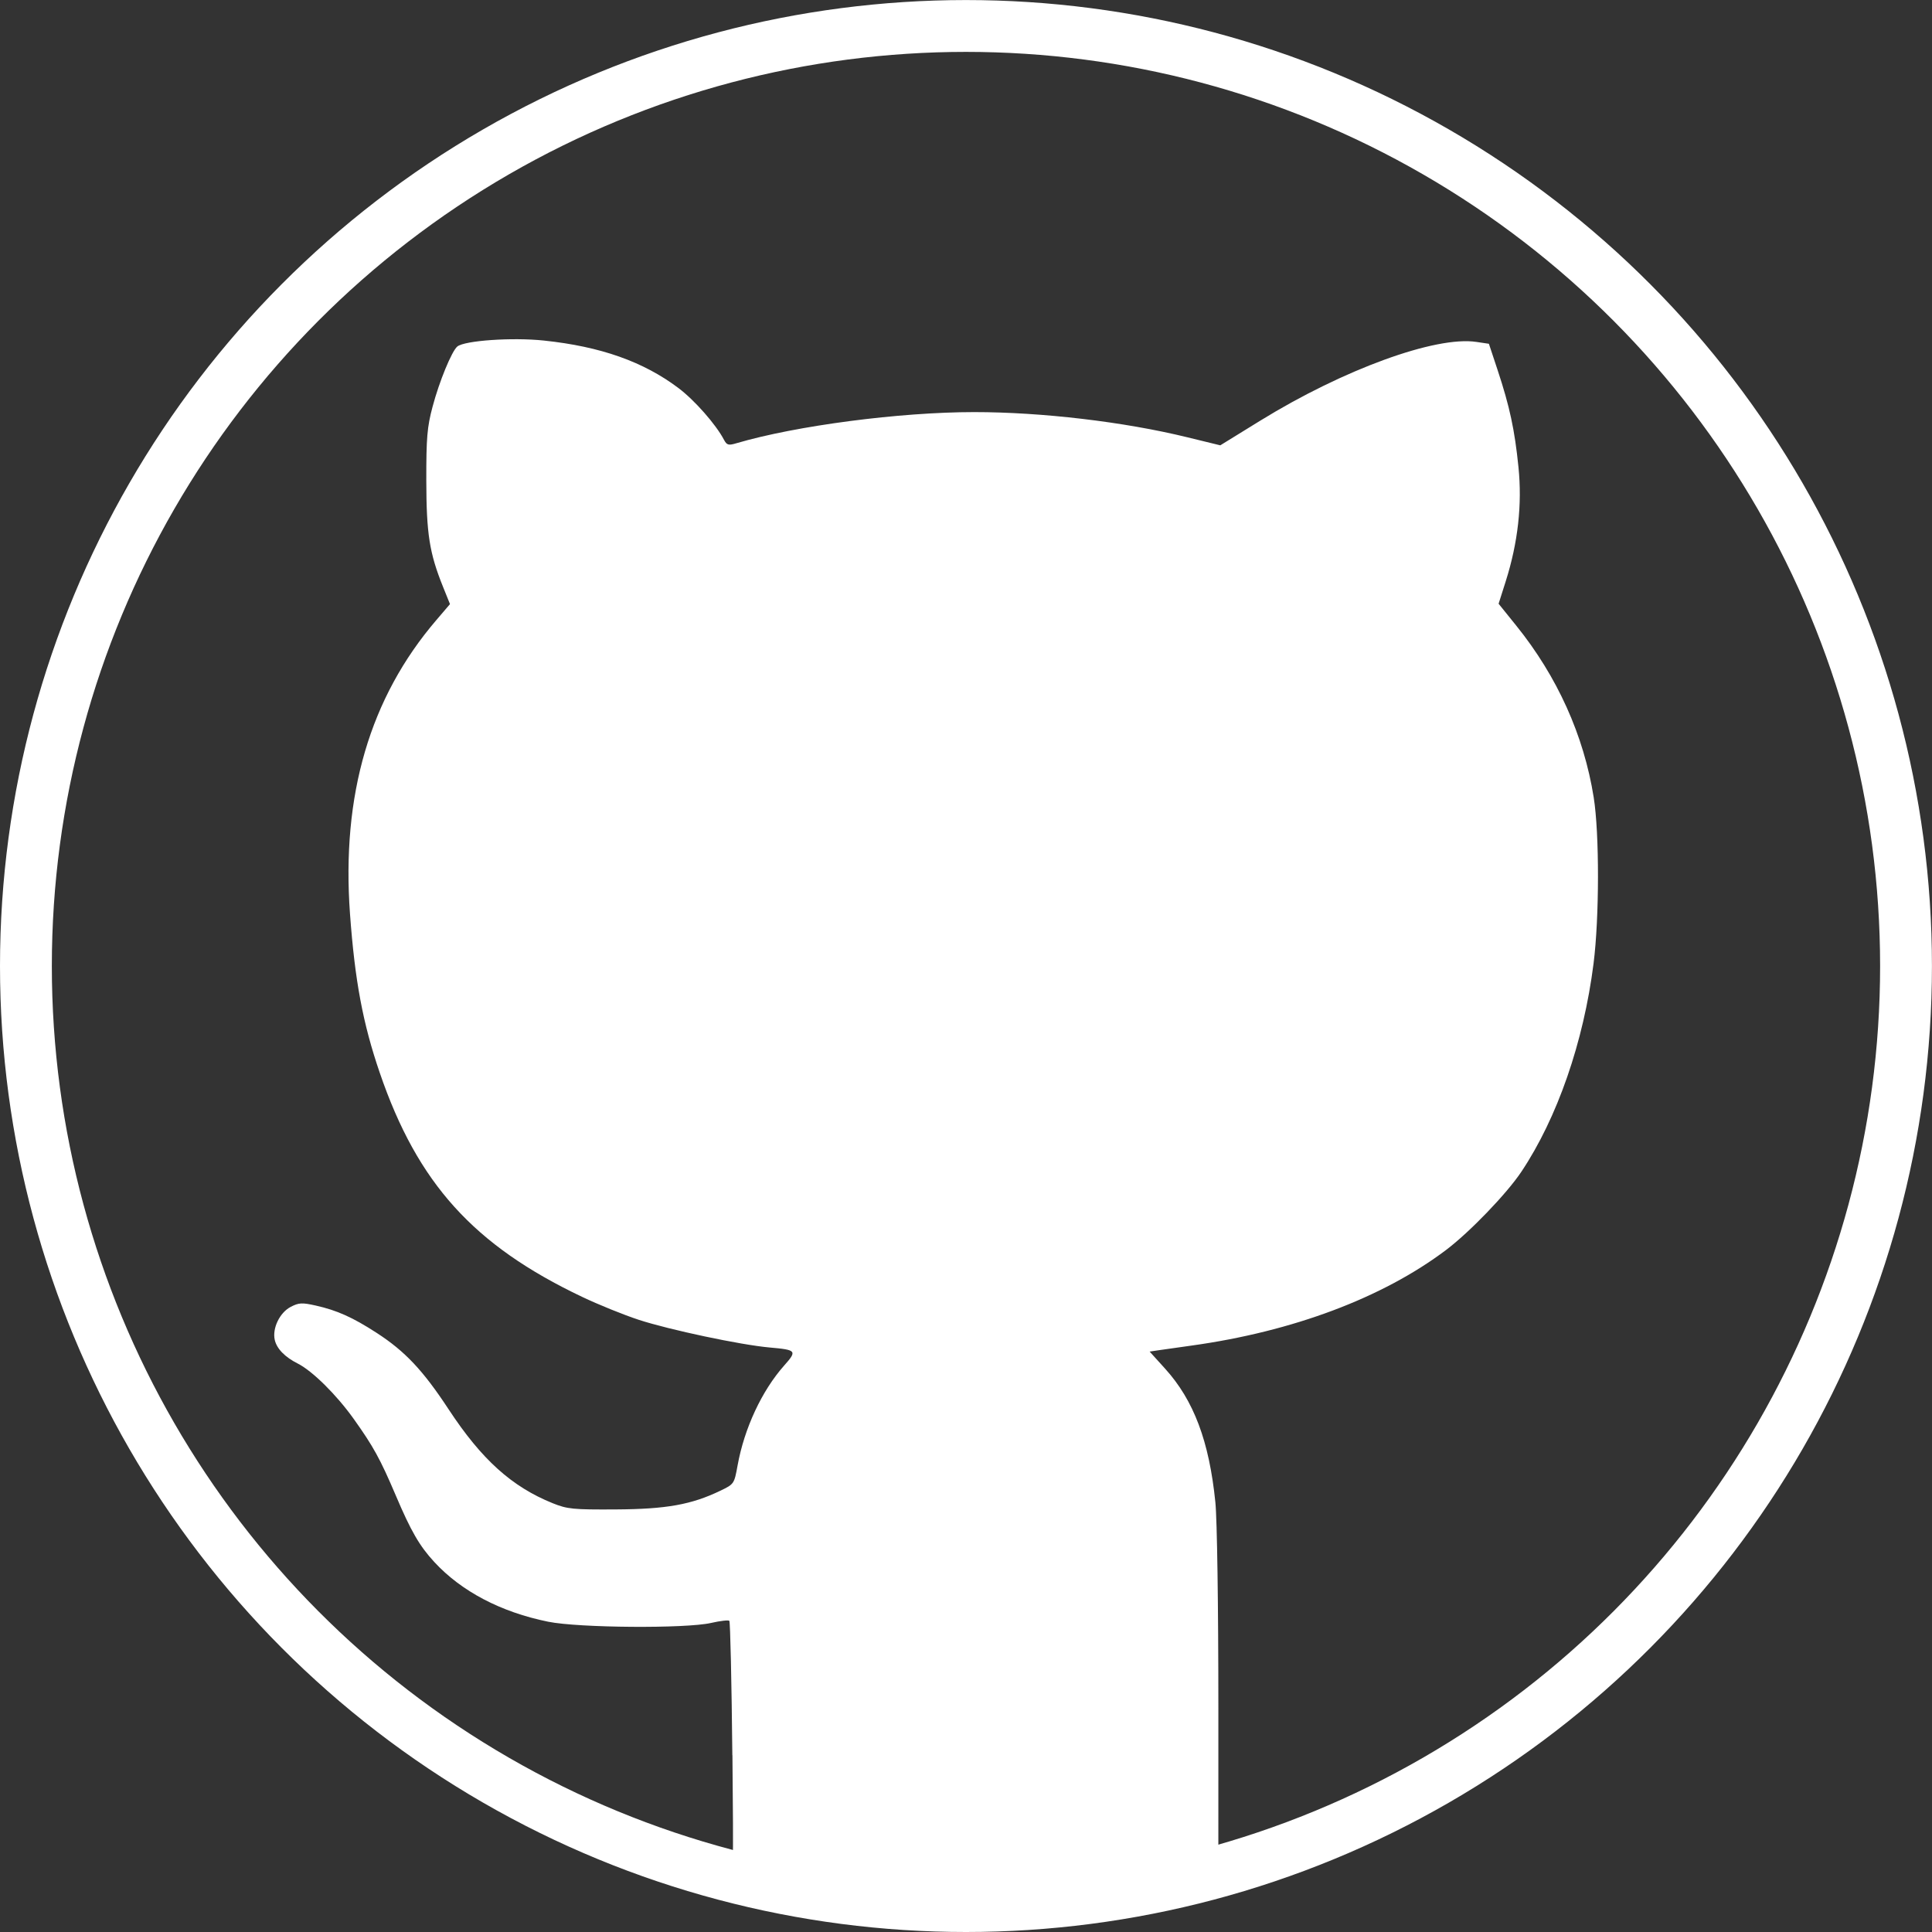
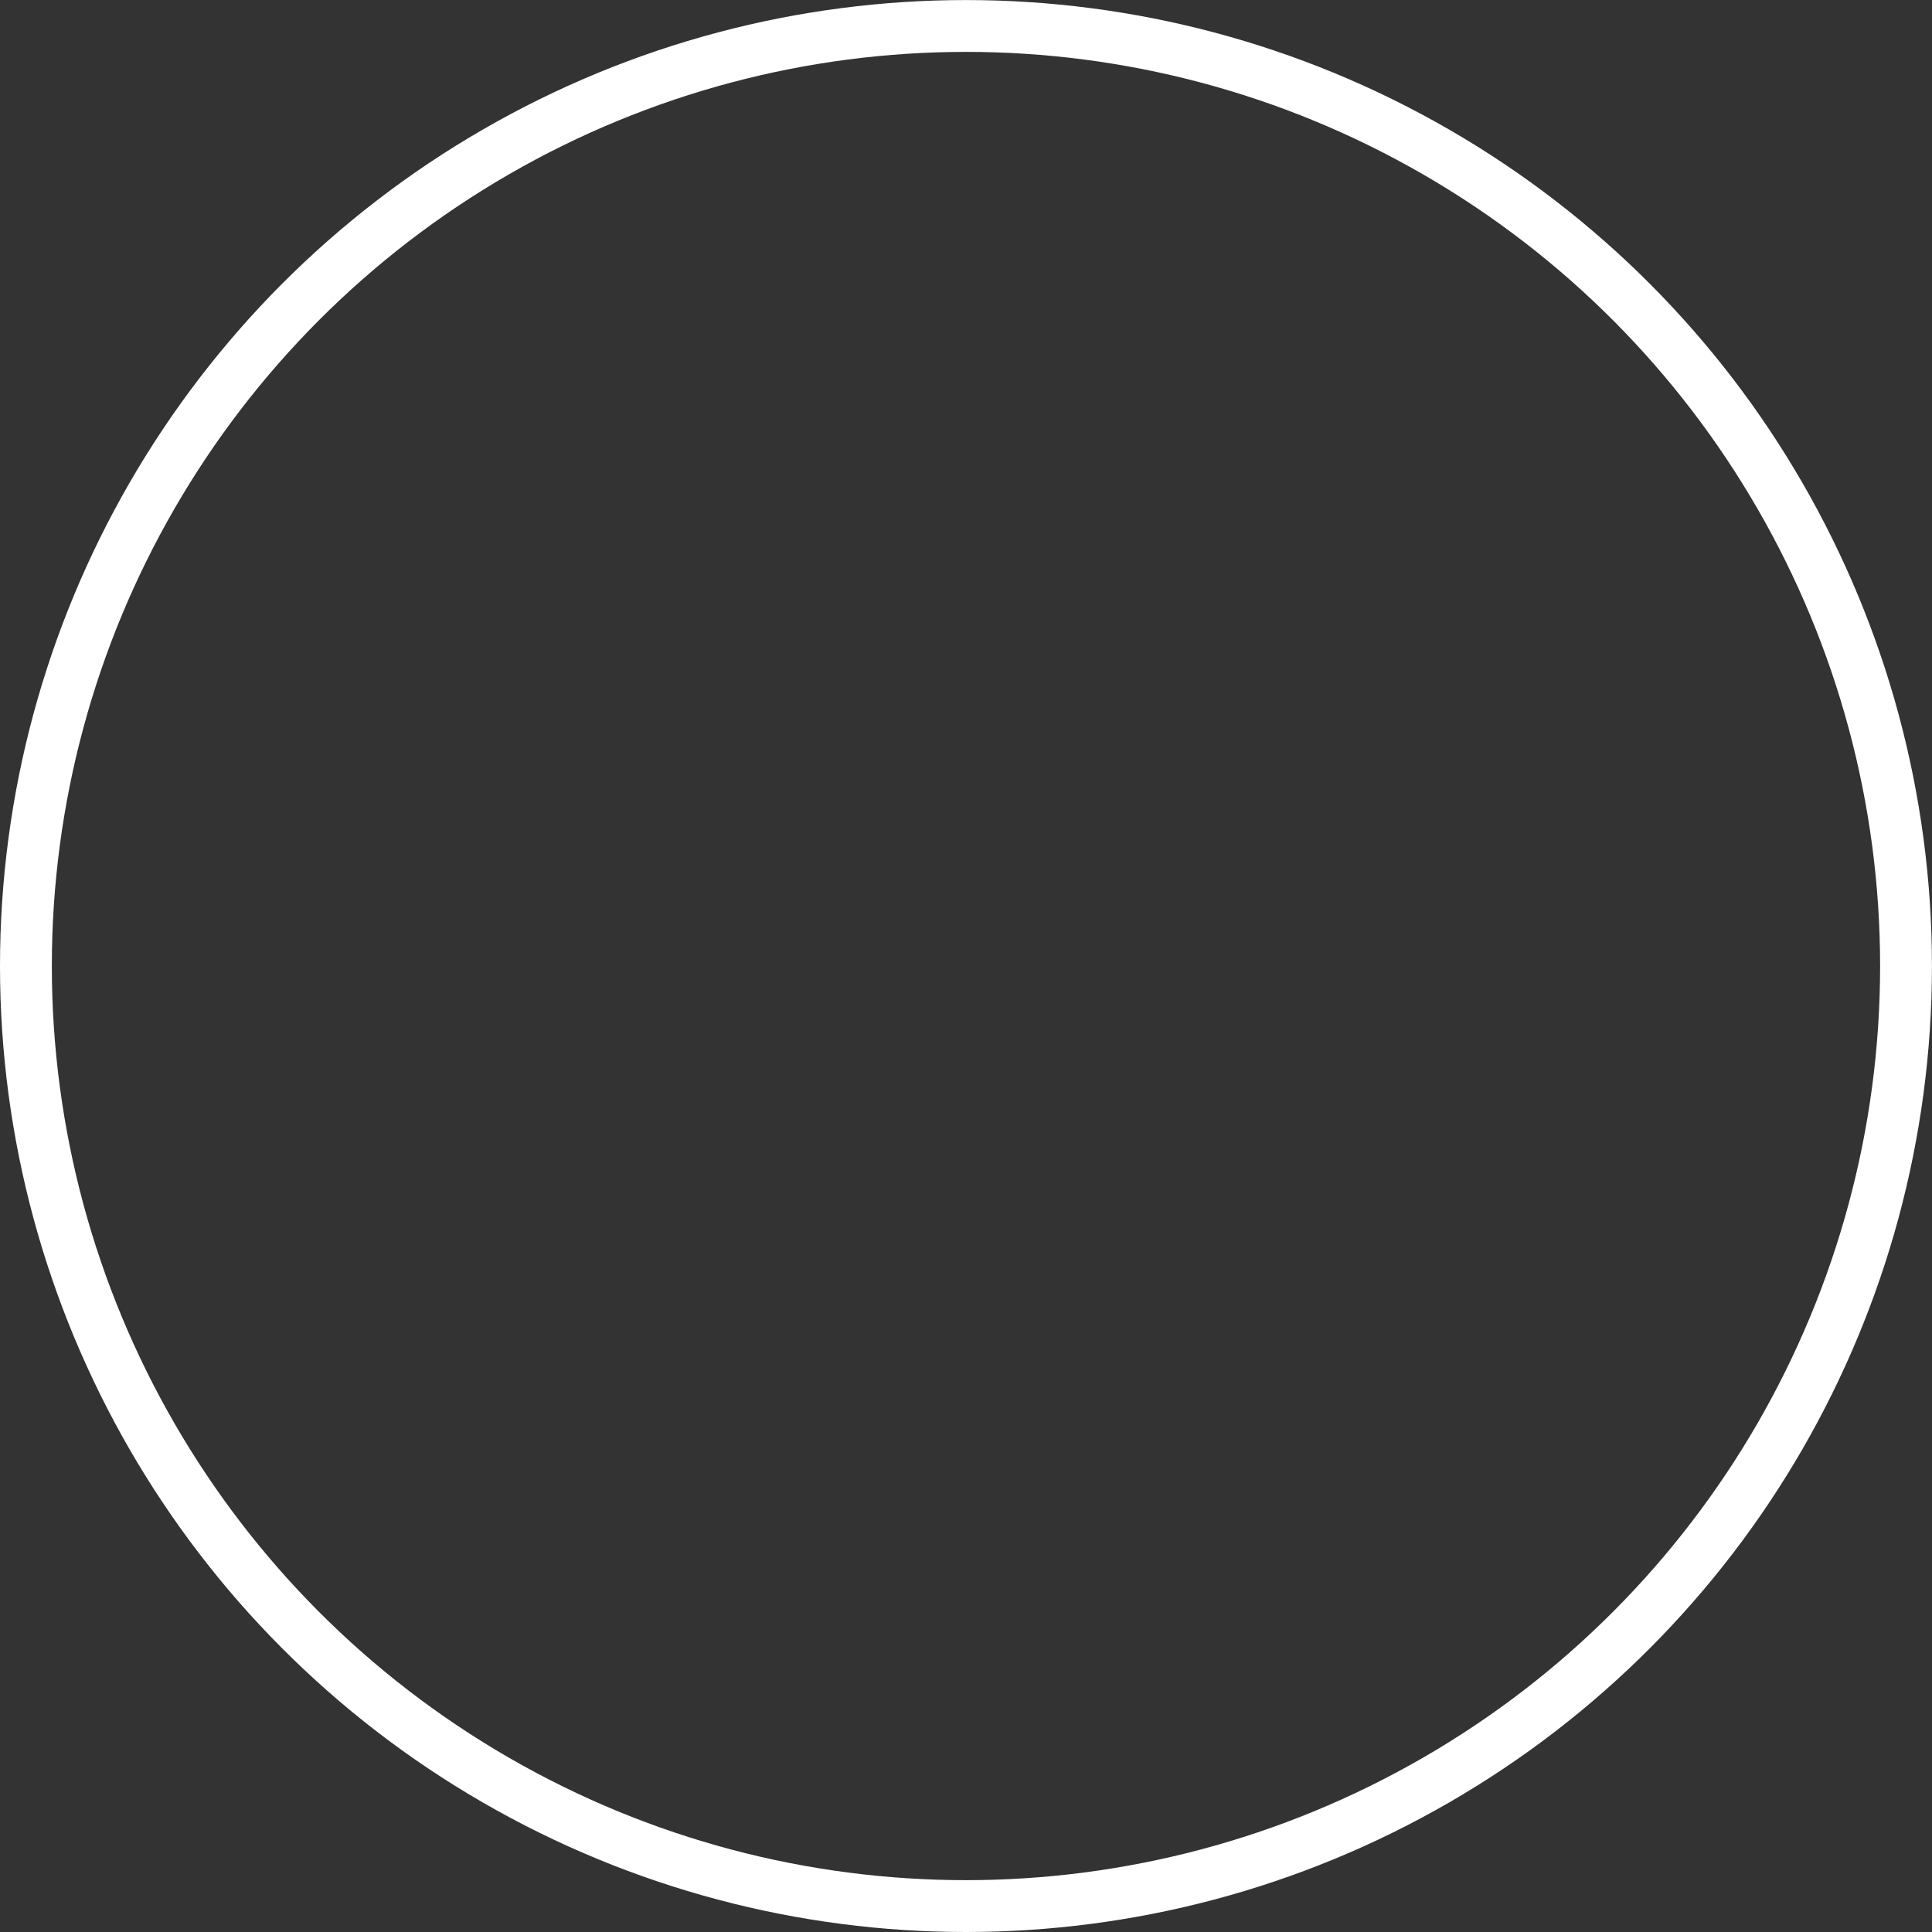
<svg xmlns="http://www.w3.org/2000/svg" xmlns:ns1="http://sodipodi.sourceforge.net/DTD/sodipodi-0.dtd" xmlns:ns2="http://www.inkscape.org/namespaces/inkscape" width="37.271mm" height="37.271mm" viewBox="0 0 37.271 37.271" version="1.1" id="svg5" ns1:docname="github.svg" ns2:version="1.1.2 (0a00cf5339, 2022-02-04)">
  <rect x="0" y="0" width="37.271" height="37.271" fill="#333333" stroke="none" />
  <ns1:namedview id="namedview7" pagecolor="#505050" bordercolor="#ffffff" borderopacity="1" ns2:pageshadow="0" ns2:pageopacity="0" ns2:pagecheckerboard="1" ns2:document-units="mm" showgrid="false" fit-margin-top="0" fit-margin-left="0" fit-margin-right="0" fit-margin-bottom="0" ns2:zoom="4" ns2:cx="25.25" ns2:cy="79.125" ns2:window-width="1920" ns2:window-height="1016" ns2:window-x="0" ns2:window-y="27" ns2:window-maximized="1" ns2:current-layer="layer2" />
  <defs id="defs2" />
  <g ns2:label="Layer 1" ns2:groupmode="layer" id="layer1" transform="translate(-80.424,-110.249)" style="display:inline">
-     <path style="fill:#ffffff" d="m 94.552,144.11 c -0.014,-1.409 -0.04,-2.575 -0.058,-2.593 -0.018,-0.018 -0.177,7.1e-4 -0.353,0.041 -0.486,0.111 -2.555,0.096 -3.143,-0.024 -0.911,-0.185 -1.673,-0.585 -2.196,-1.152 -0.285,-0.309 -0.45,-0.594 -0.743,-1.284 -0.299,-0.703 -0.433,-0.946 -0.814,-1.48 -0.331,-0.463 -0.792,-0.919 -1.073,-1.062 -0.254,-0.128 -0.41,-0.289 -0.448,-0.461 -0.049,-0.224 0.098,-0.526 0.309,-0.635 0.156,-0.081 0.219,-0.084 0.482,-0.025 0.41,0.092 0.712,0.227 1.175,0.527 0.547,0.354 0.895,0.723 1.388,1.474 0.637,0.969 1.218,1.493 2.008,1.812 0.283,0.114 0.393,0.125 1.22,0.12 0.976,-0.006 1.456,-0.092 2.017,-0.362 0.262,-0.126 0.266,-0.132 0.33,-0.486 0.13,-0.718 0.468,-1.442 0.898,-1.927 0.254,-0.286 0.241,-0.303 -0.28,-0.349 -0.555,-0.049 -1.934,-0.341 -2.524,-0.534 -0.288,-0.094 -0.779,-0.293 -1.092,-0.442 -2.094,-0.995 -3.175,-2.192 -3.904,-4.321 -0.327,-0.954 -0.481,-1.779 -0.575,-3.068 -0.167,-2.295 0.384,-4.171 1.665,-5.667 l 0.264,-0.309 -0.133,-0.33 c -0.264,-0.654 -0.322,-1.024 -0.324,-2.054 -0.001,-0.824 0.016,-1.031 0.121,-1.424 0.129,-0.487 0.37,-1.072 0.477,-1.161 0.14,-0.116 1.064,-0.18 1.673,-0.115 1.091,0.115 1.915,0.406 2.592,0.915 0.31,0.233 0.723,0.701 0.879,0.998 0.056,0.105 0.086,0.114 0.243,0.067 1.147,-0.338 3.147,-0.6 4.585,-0.6 1.303,0 2.89,0.187 4.108,0.485 l 0.639,0.156 0.775,-0.478 c 1.602,-0.987 3.38,-1.635 4.165,-1.517 l 0.242,0.036 0.168,0.507 c 0.233,0.704 0.329,1.15 0.402,1.87 0.074,0.719 -0.009,1.46 -0.246,2.207 l -0.137,0.431 0.341,0.423 c 0.791,0.98 1.304,2.118 1.494,3.314 0.111,0.697 0.109,2.32 -0.003,3.203 -0.192,1.517 -0.7,2.981 -1.393,4.018 -0.283,0.424 -0.999,1.167 -1.454,1.51 -1.223,0.922 -2.958,1.573 -4.914,1.844 -0.242,0.034 -0.522,0.073 -0.622,0.088 l -0.181,0.027 0.299,0.33 c 0.553,0.611 0.85,1.4 0.969,2.575 0.034,0.332 0.058,1.998 0.058,3.983 -2.7e-4,1.152 5.1e-4,2.304 -2.7e-4,3.456 l -9.424,0.001 c 0.064,0.002 0.072,-0.399 0.05,-2.558 z" id="path1598" ns2:label="path1598" ns1:nodetypes="cccccssccssscscsssccsssscsccccsscsccsscscccssccscccccccccc" />
-   </g>
+     </g>
  <g ns2:groupmode="layer" id="layer2" ns2:label="Layer 2" transform="translate(-2.449,-2.139)">
    <circle style="fill:none;stroke:#ffffff;stroke-width:1" id="path3933" cx="21.084" cy="20.775" r="18.135" />
  </g>
</svg>